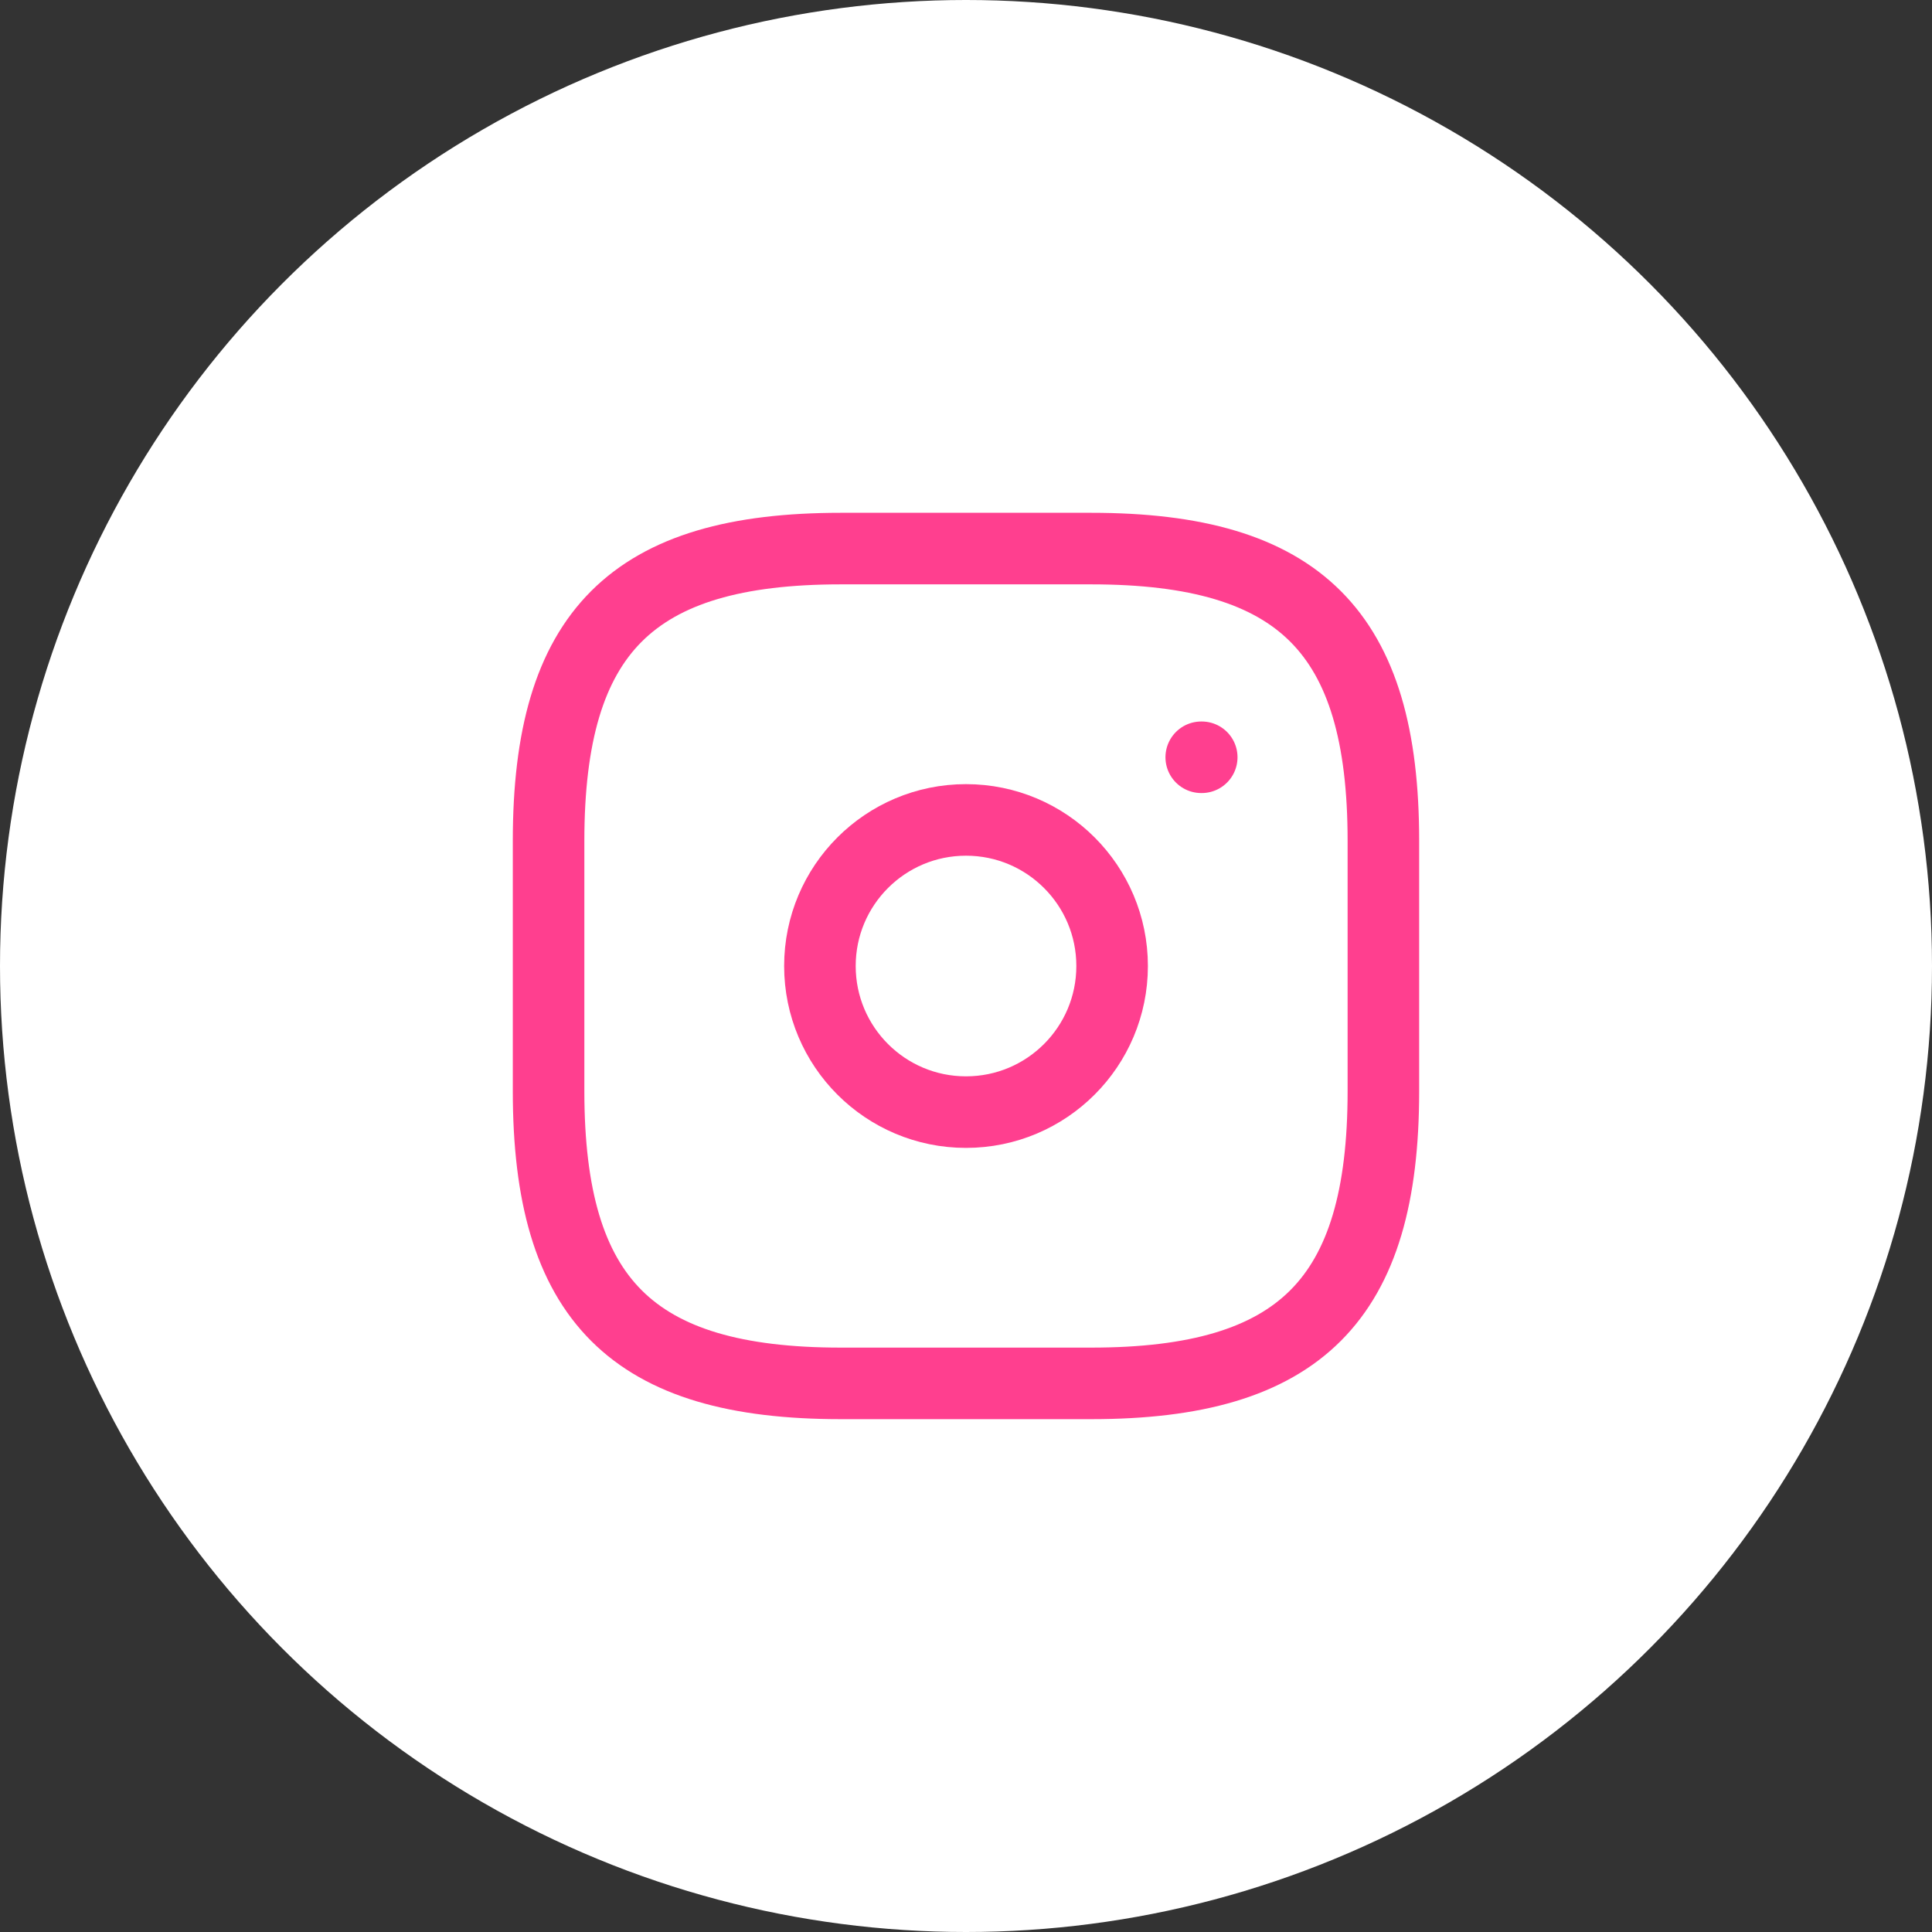
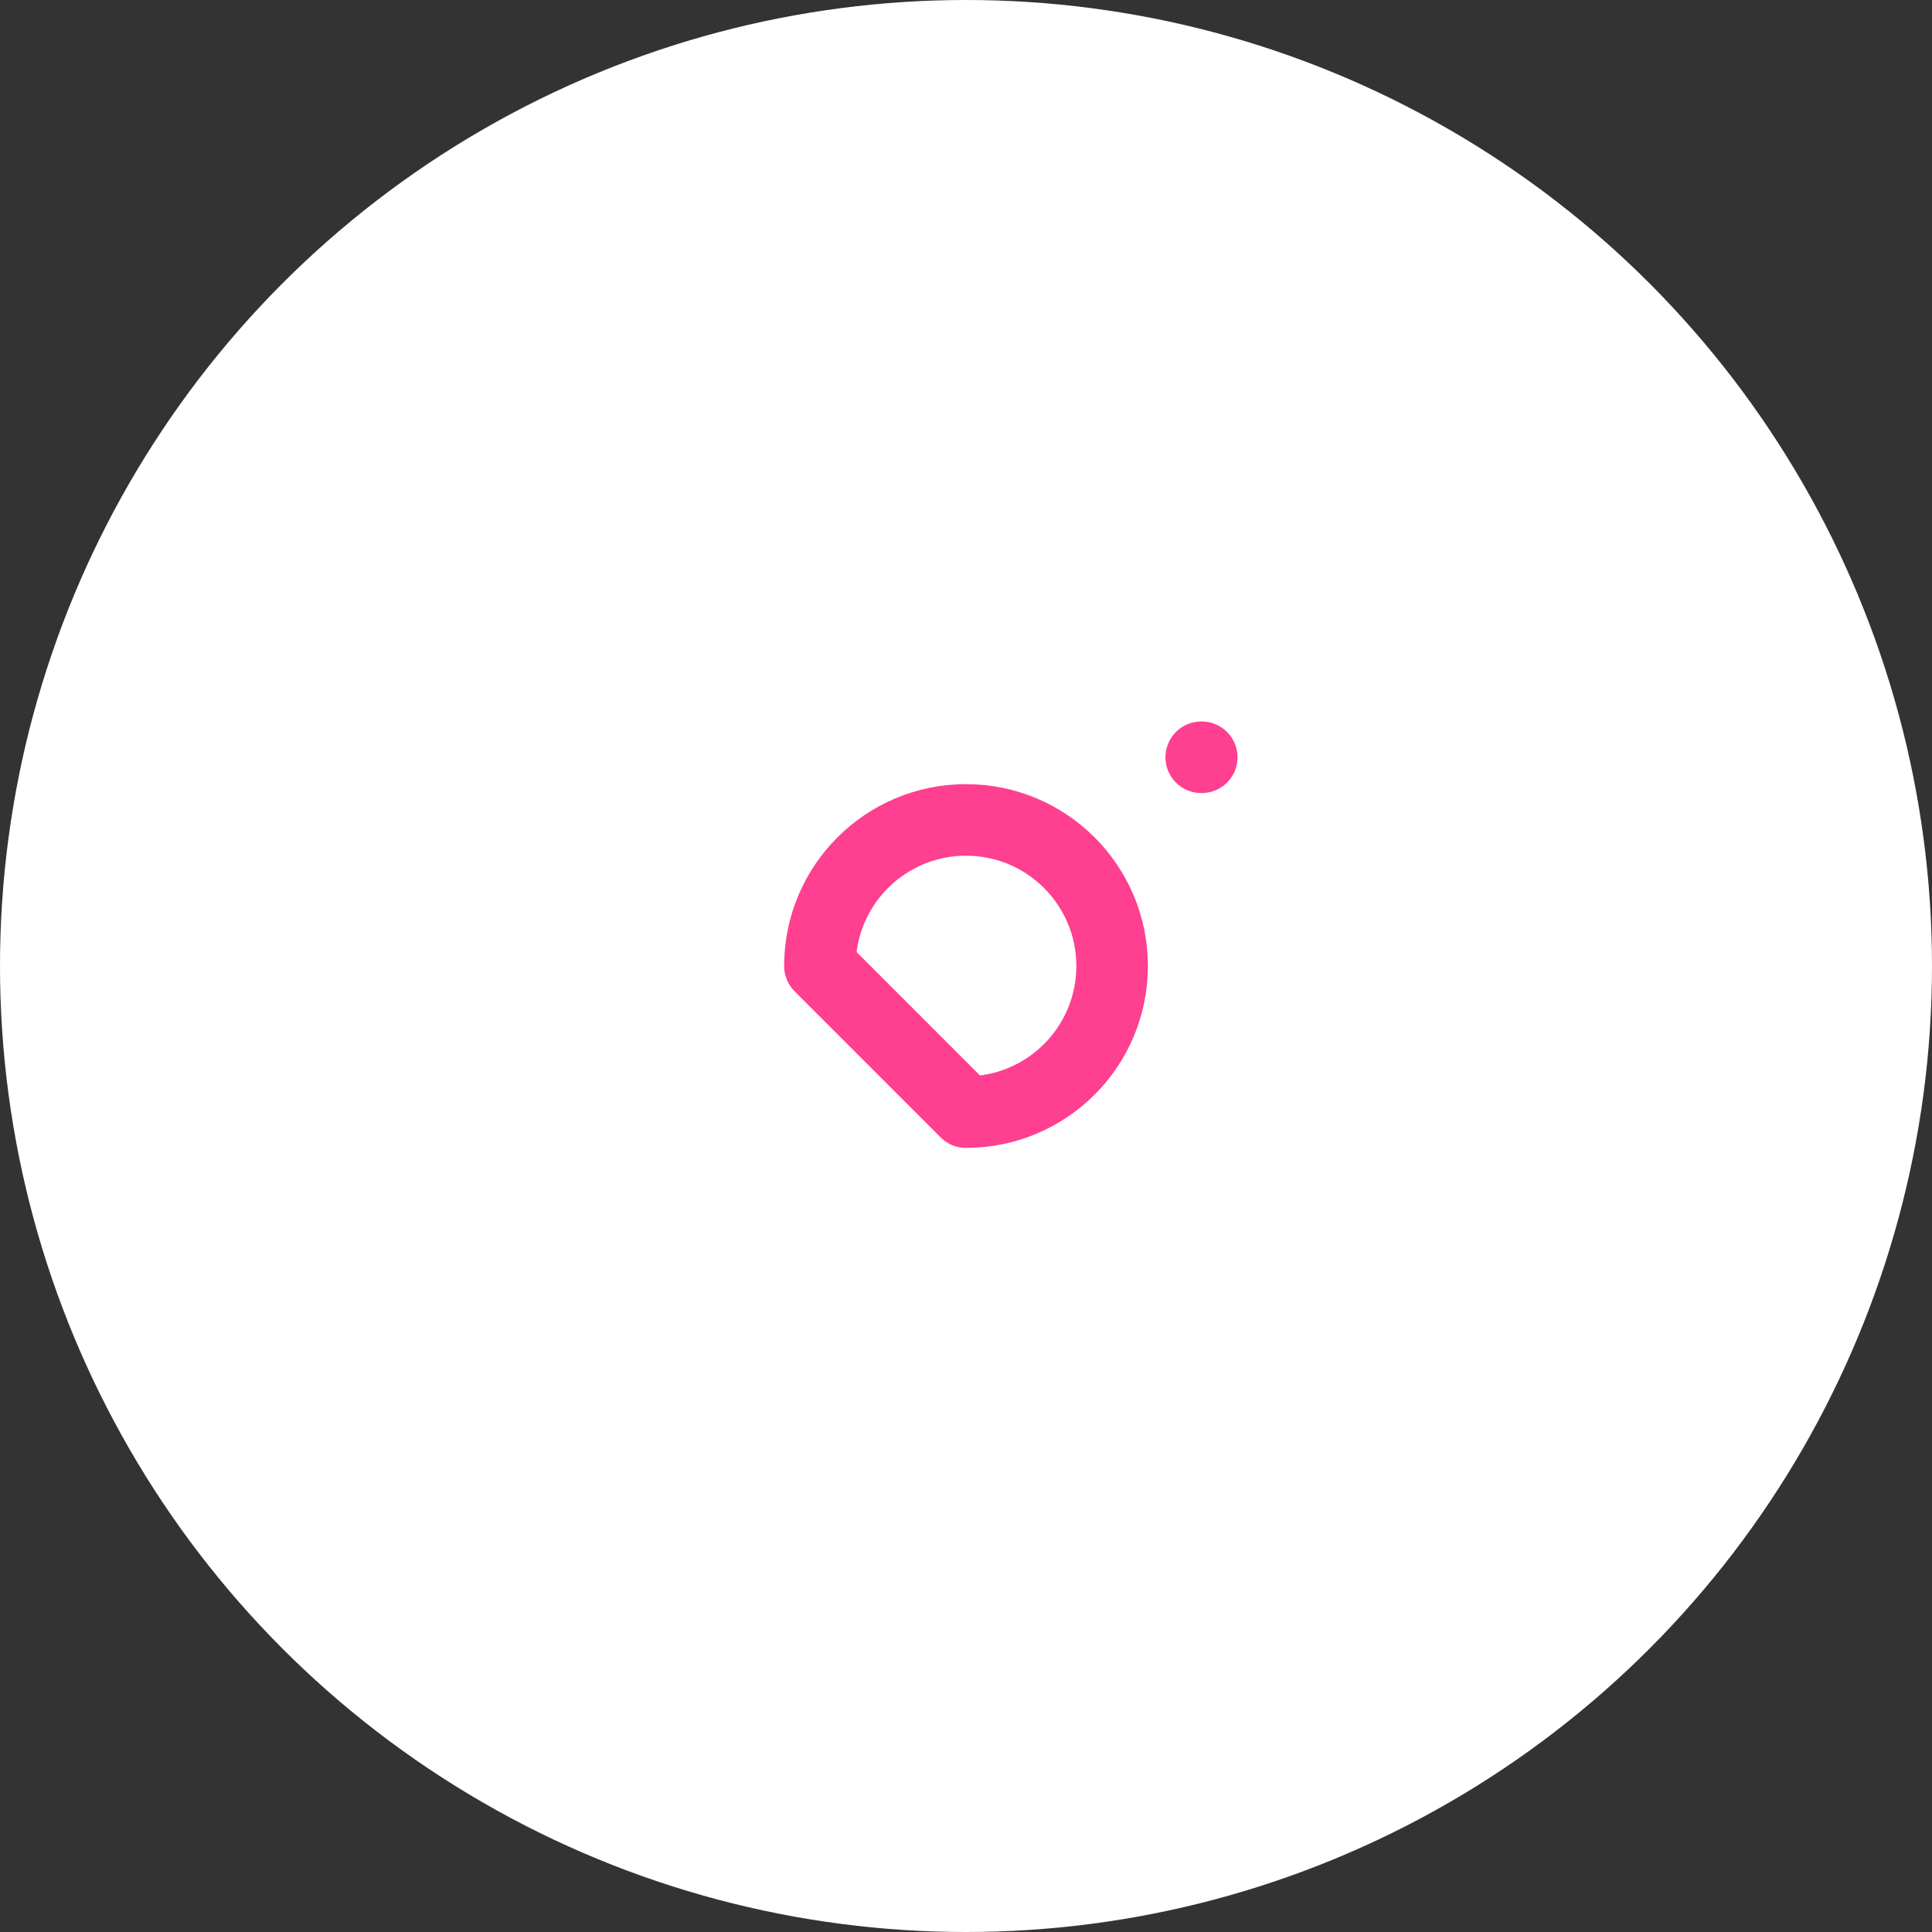
<svg xmlns="http://www.w3.org/2000/svg" width="54" height="54" viewBox="0 0 54 54" fill="none">
  <rect x="0" y="0" width="54" height="54" fill="#333333" stroke="none" />
  <circle cx="27" cy="27" r="27" fill="white" />
-   <path d="M23.5 38.666H30.5C36.333 38.666 38.666 36.333 38.666 30.5V23.5C38.666 17.666 36.333 15.333 30.5 15.333H23.5C17.666 15.333 15.333 17.666 15.333 23.5V30.5C15.333 36.333 17.666 38.666 23.5 38.666Z" stroke="#FF3F8F" stroke-width="2" stroke-linecap="round" stroke-linejoin="round" />
-   <path d="M27 31.084C29.256 31.084 31.084 29.256 31.084 27C31.084 24.745 29.256 22.917 27 22.917C24.745 22.917 22.917 24.745 22.917 27C22.917 29.256 24.745 31.084 27 31.084Z" stroke="#FF3F8F" stroke-width="2" stroke-linecap="round" stroke-linejoin="round" />
+   <path d="M27 31.084C29.256 31.084 31.084 29.256 31.084 27C31.084 24.745 29.256 22.917 27 22.917C24.745 22.917 22.917 24.745 22.917 27Z" stroke="#FF3F8F" stroke-width="2" stroke-linecap="round" stroke-linejoin="round" />
  <path d="M33.575 21.166H33.589" stroke="#FF3F8F" stroke-width="2" stroke-linecap="round" stroke-linejoin="round" />
</svg>